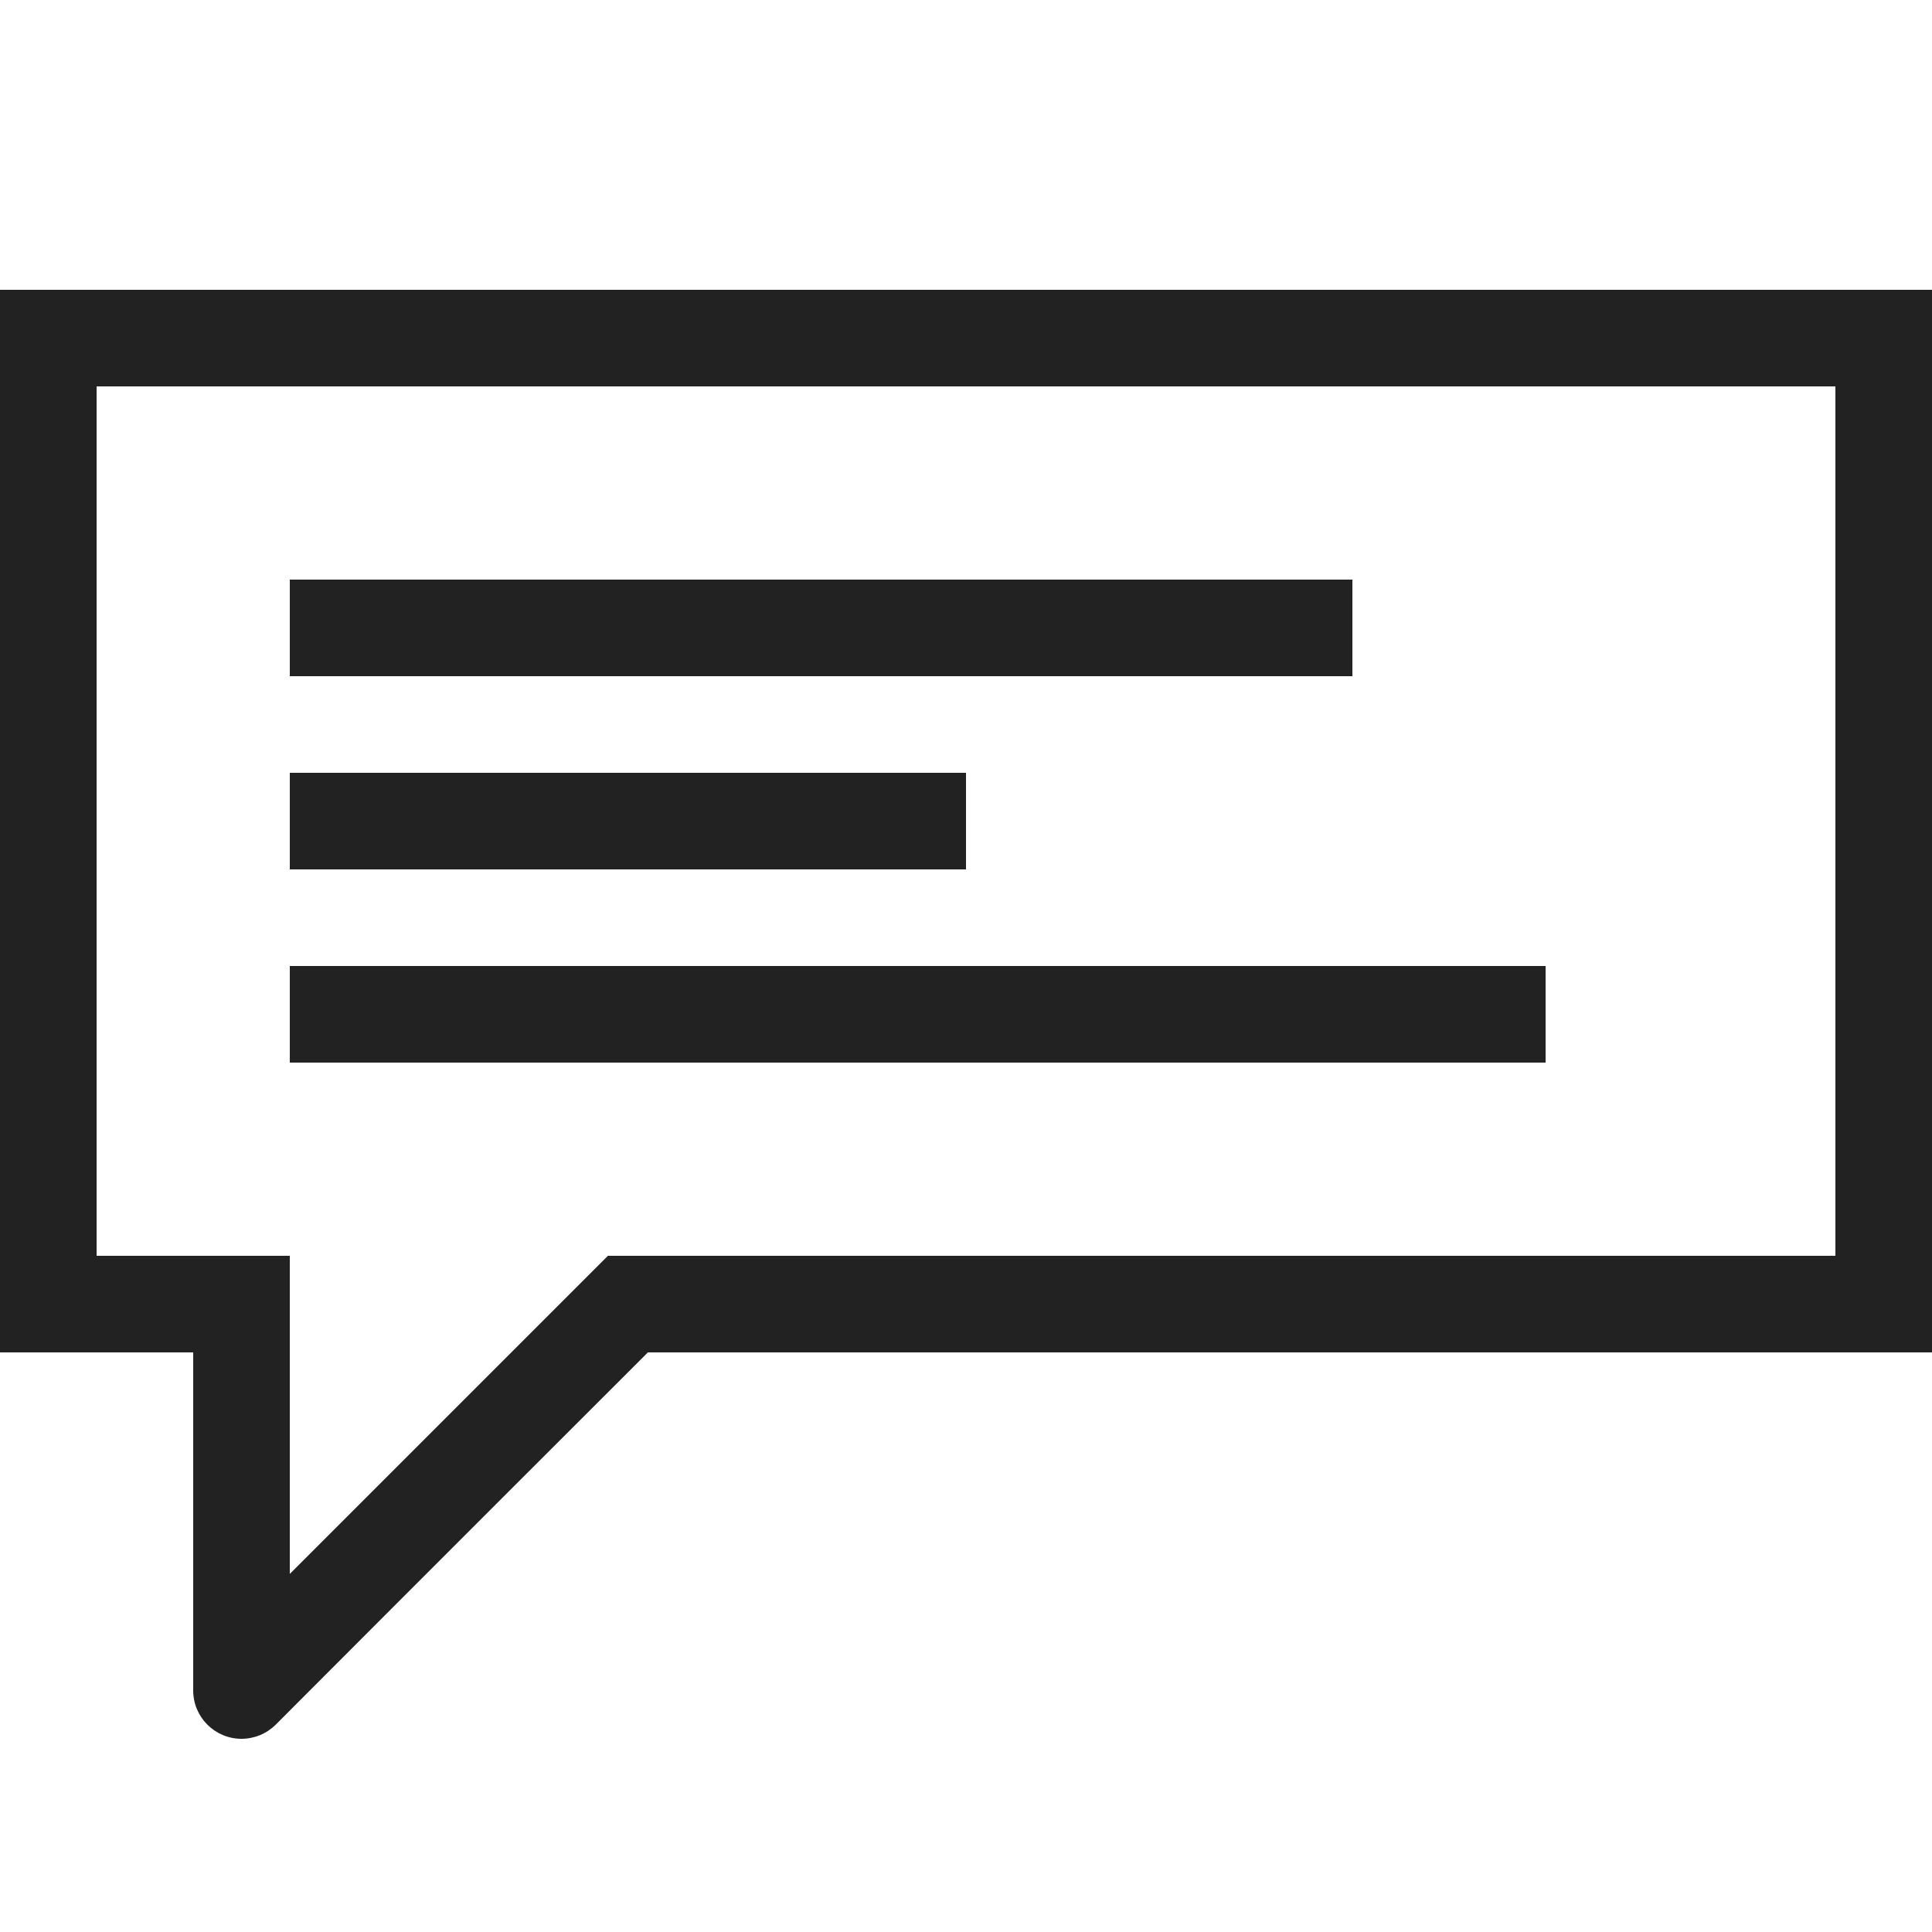
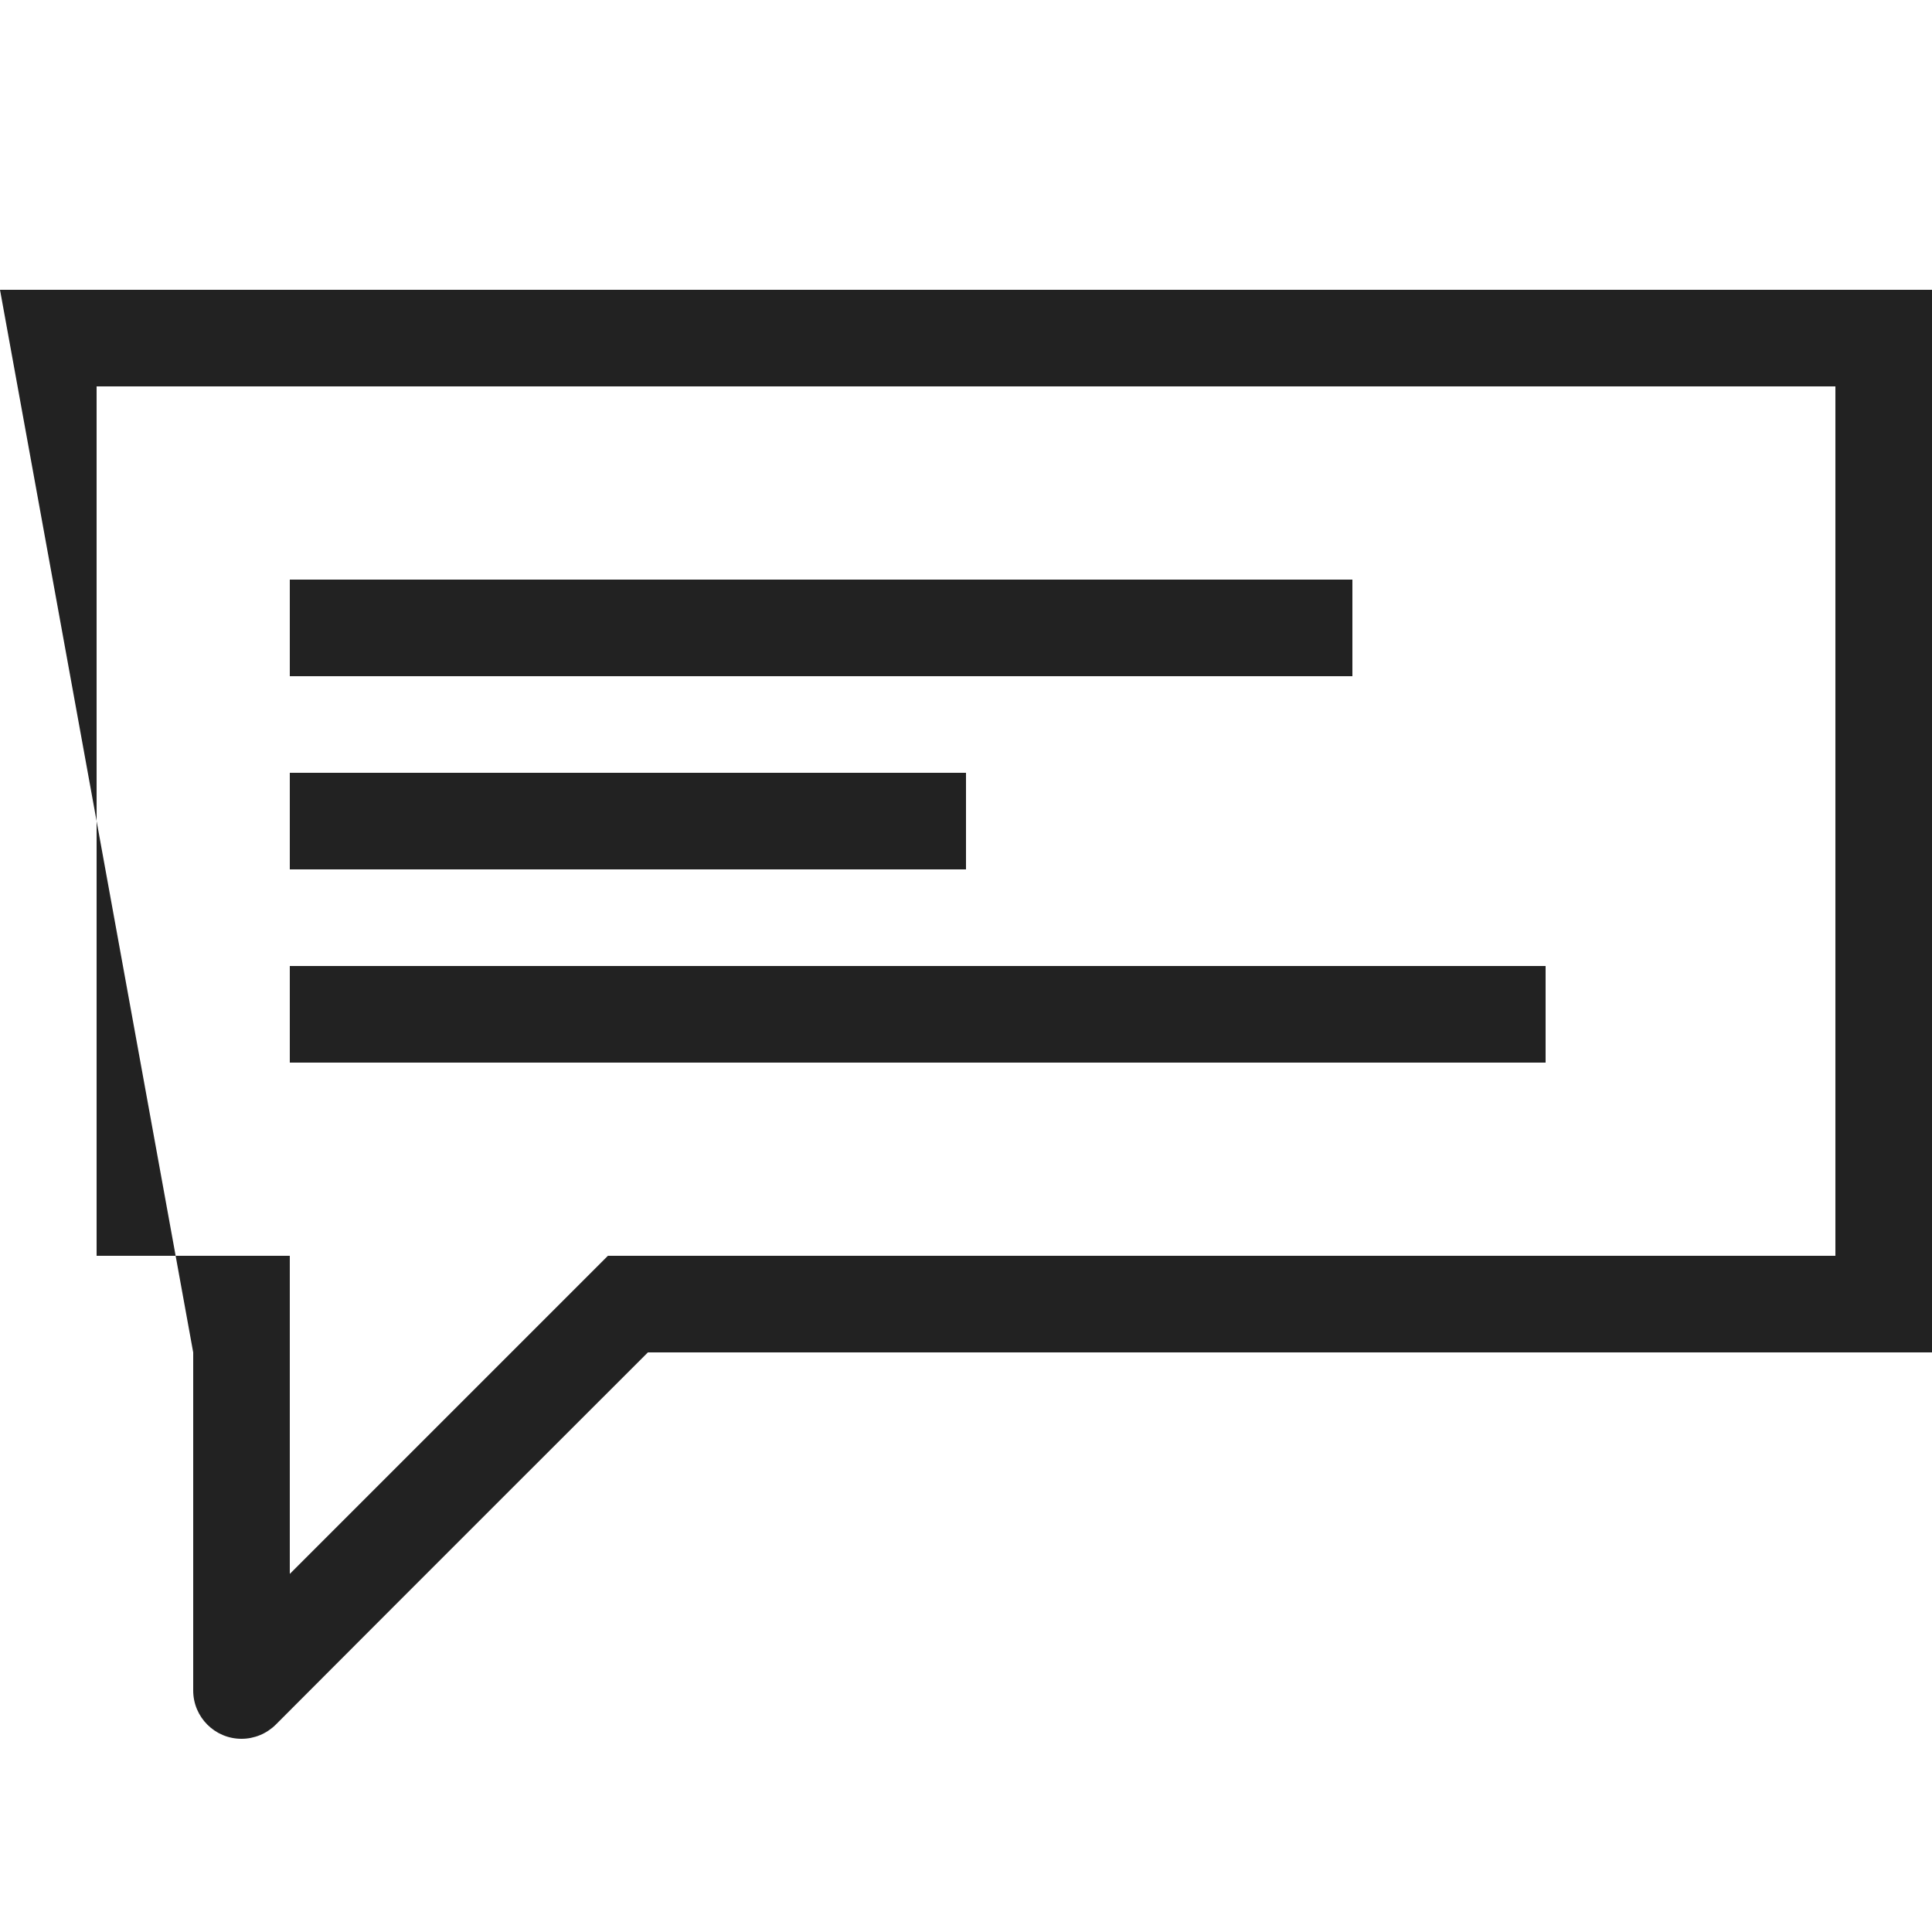
<svg xmlns="http://www.w3.org/2000/svg" width="800px" height="800px" viewBox="0 0 20 20" version="1.1">
  <g id="layer1">
-     <path d="M 0 3 L 0 14 L 2 14 L 2 17.5 C 2 17.776 2.224 18 2.5 18 C 2.633 18 2.76 17.947 2.854 17.854 C 4.134 16.57 6.707 14 6.707 14 L 20 14 L 20 3 L 0 3 z M 1 4 L 19 4 L 19 13 L 6.293 13 L 3 16.293 L 3 13 L 1 13 L 1 4 z M 3 6 L 3 7 L 14 7 L 14 6 L 3 6 z M 3 8 L 3 9 L 10 9 L 10 8 L 3 8 z M 3 10 L 3 11 L 16 11 L 16 10 L 3 10 z " style="fill:#222222; fill-opacity:1; stroke:none; stroke-width:0px;" />
+     <path d="M 0 3 L 2 14 L 2 17.5 C 2 17.776 2.224 18 2.5 18 C 2.633 18 2.76 17.947 2.854 17.854 C 4.134 16.57 6.707 14 6.707 14 L 20 14 L 20 3 L 0 3 z M 1 4 L 19 4 L 19 13 L 6.293 13 L 3 16.293 L 3 13 L 1 13 L 1 4 z M 3 6 L 3 7 L 14 7 L 14 6 L 3 6 z M 3 8 L 3 9 L 10 9 L 10 8 L 3 8 z M 3 10 L 3 11 L 16 11 L 16 10 L 3 10 z " style="fill:#222222; fill-opacity:1; stroke:none; stroke-width:0px;" />
  </g>
</svg>